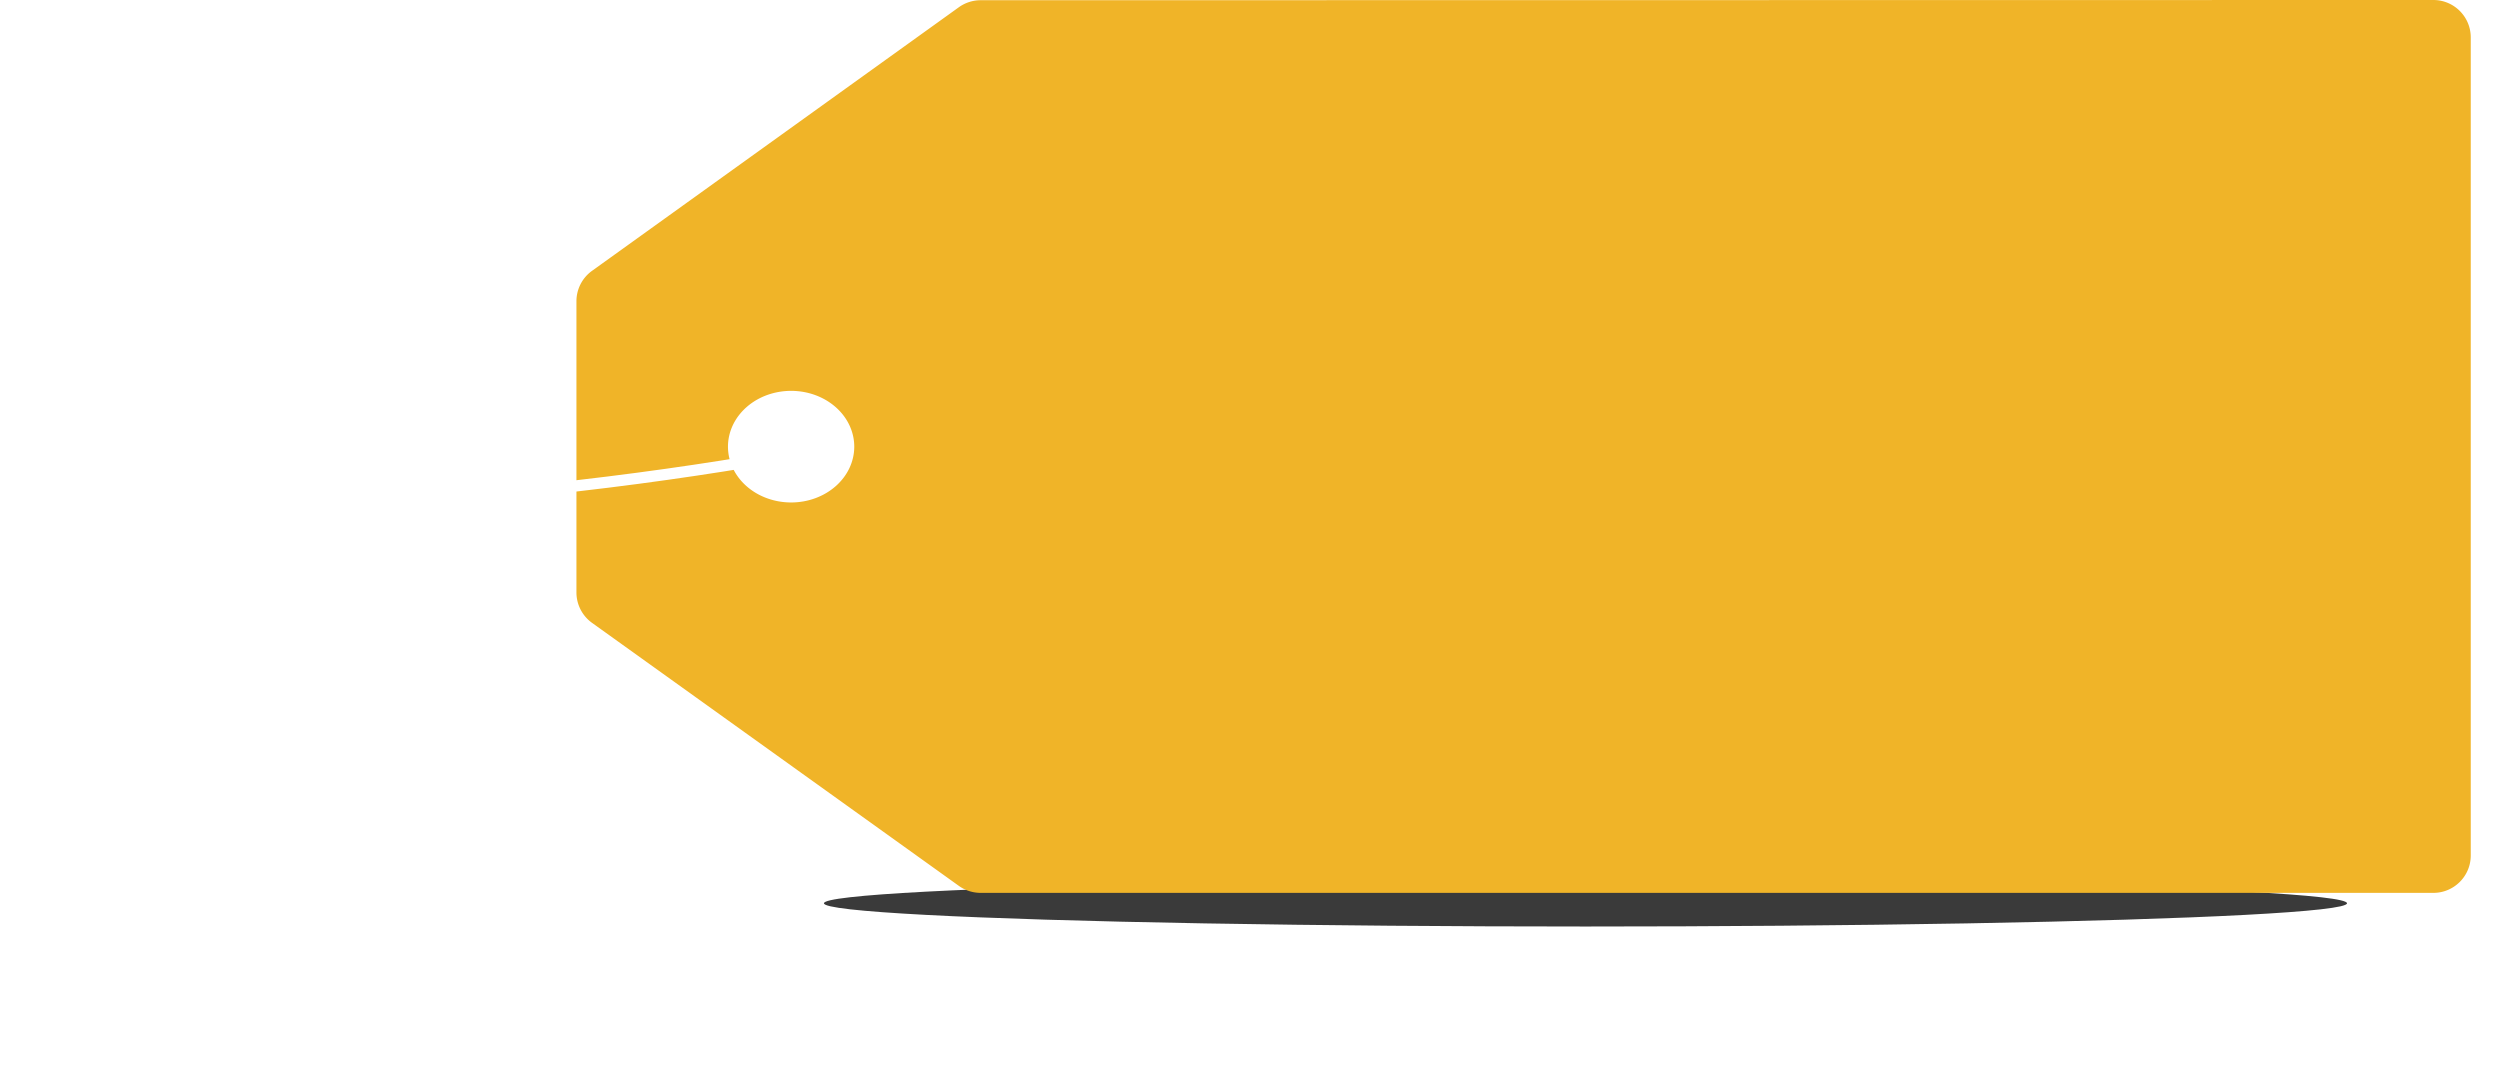
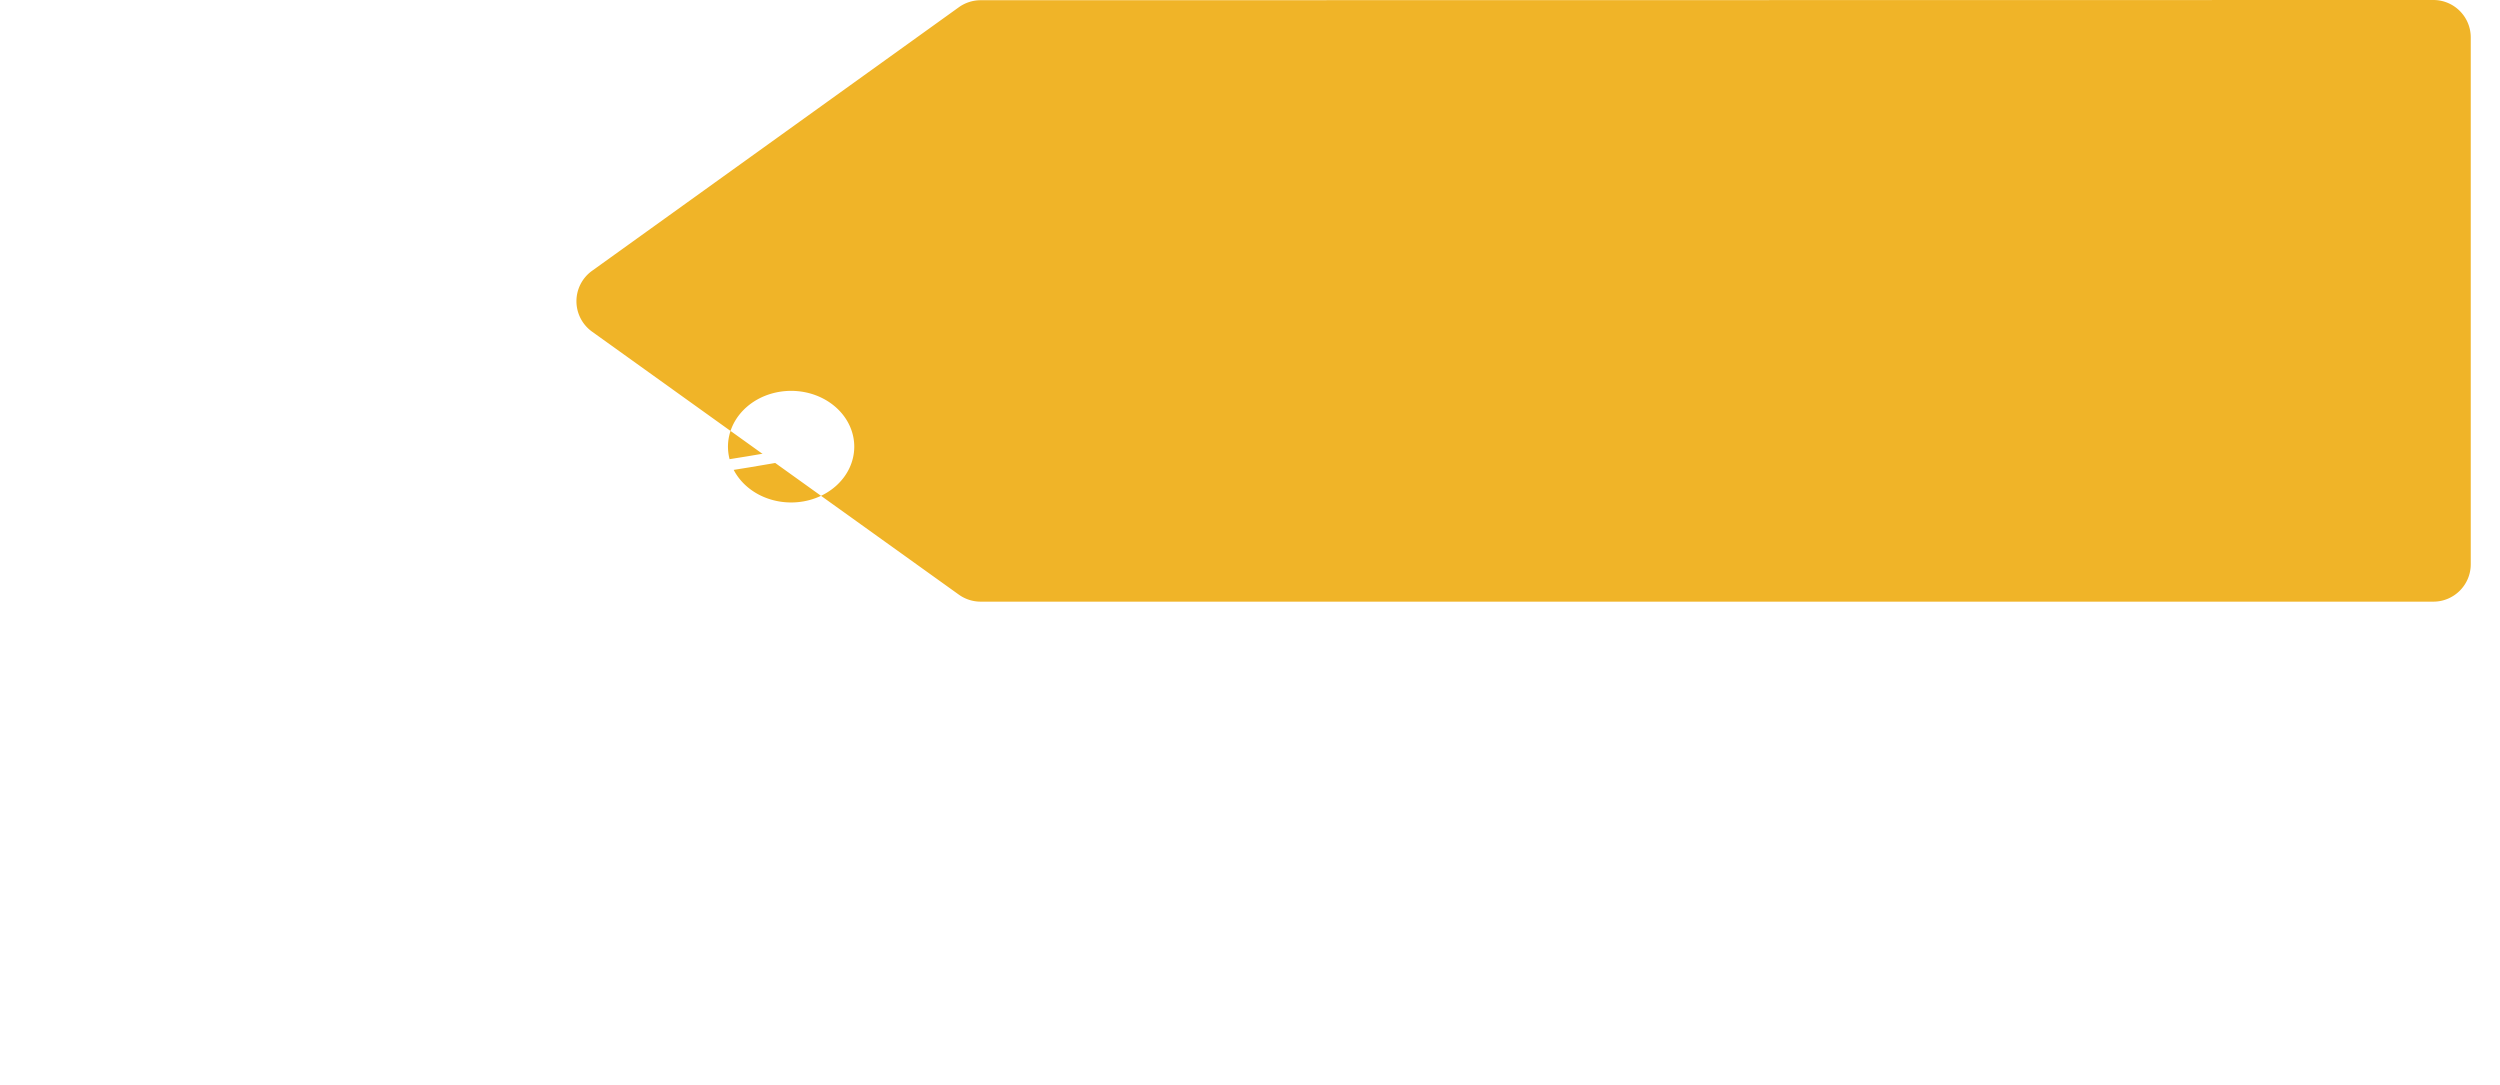
<svg xmlns="http://www.w3.org/2000/svg" width="334" height="145" fill="none">
  <g filter="url(#a)">
-     <ellipse cx="211.82" cy="120.678" fill="#000" fill-opacity=".77" rx="101.742" ry="3.104" />
-   </g>
-   <path fill="#F0B428" d="M131.017.029a4.999 4.999 0 0 0-2.917.94L79.094 36.184c-1.307.939-2.082 2.451-2.082 4.06v38.908c0 1.612.777 3.124 2.087 4.064l49.003 35.136c.85.609 1.868.936 2.914.936h194.077c2.761 0 5-2.238 5-5V5c0-2.762-2.239-5-5.001-5L131.017.029ZM105.694 67.129c-1.669 0-3.3-.437-4.687-1.256-1.387-.819-2.469-1.984-3.107-3.346-.638-1.362-.805-2.861-.48-4.308.326-1.446 1.129-2.775 2.309-3.817 1.179-1.043 2.683-1.753 4.319-2.04 1.636-.288 3.333-.14 4.874.424 1.541.564 2.859 1.52 3.786 2.746s1.422 2.667 1.422 4.142c0 .979-.219 1.949-.642 2.853-.424.905-1.046 1.726-1.829 2.419-.784.692-1.713 1.242-2.737 1.616-1.023.375-2.12.568-3.228.568Z" />
+     </g>
+   <path fill="#F0B428" d="M131.017.029a4.999 4.999 0 0 0-2.917.94L79.094 36.184c-1.307.939-2.082 2.451-2.082 4.06c0 1.612.777 3.124 2.087 4.064l49.003 35.136c.85.609 1.868.936 2.914.936h194.077c2.761 0 5-2.238 5-5V5c0-2.762-2.239-5-5.001-5L131.017.029ZM105.694 67.129c-1.669 0-3.3-.437-4.687-1.256-1.387-.819-2.469-1.984-3.107-3.346-.638-1.362-.805-2.861-.48-4.308.326-1.446 1.129-2.775 2.309-3.817 1.179-1.043 2.683-1.753 4.319-2.04 1.636-.288 3.333-.14 4.874.424 1.541.564 2.859 1.52 3.786 2.746s1.422 2.667 1.422 4.142c0 .979-.219 1.949-.642 2.853-.424.905-1.046 1.726-1.829 2.419-.784.692-1.713 1.242-2.737 1.616-1.023.375-2.12.568-3.228.568Z" />
  <path stroke="#fff" stroke-linecap="round" stroke-width="1.5" d="M106.428 60.583C73.889 66.517 7.855 73.901 4.028 55.967.201 38.033 51.507 23.53 82 32.5" />
  <defs>
    <filter id="a" width="244.165" height="46.889" x="89.738" y="97.234" color-interpolation-filters="sRGB" filterUnits="userSpaceOnUse">
      <feFlood flood-opacity="0" result="BackgroundImageFix" />
      <feBlend in="SourceGraphic" in2="BackgroundImageFix" result="shape" />
      <feGaussianBlur result="effect1_foregroundBlur_1453_8862" stdDeviation="10.17" />
    </filter>
  </defs>
</svg>